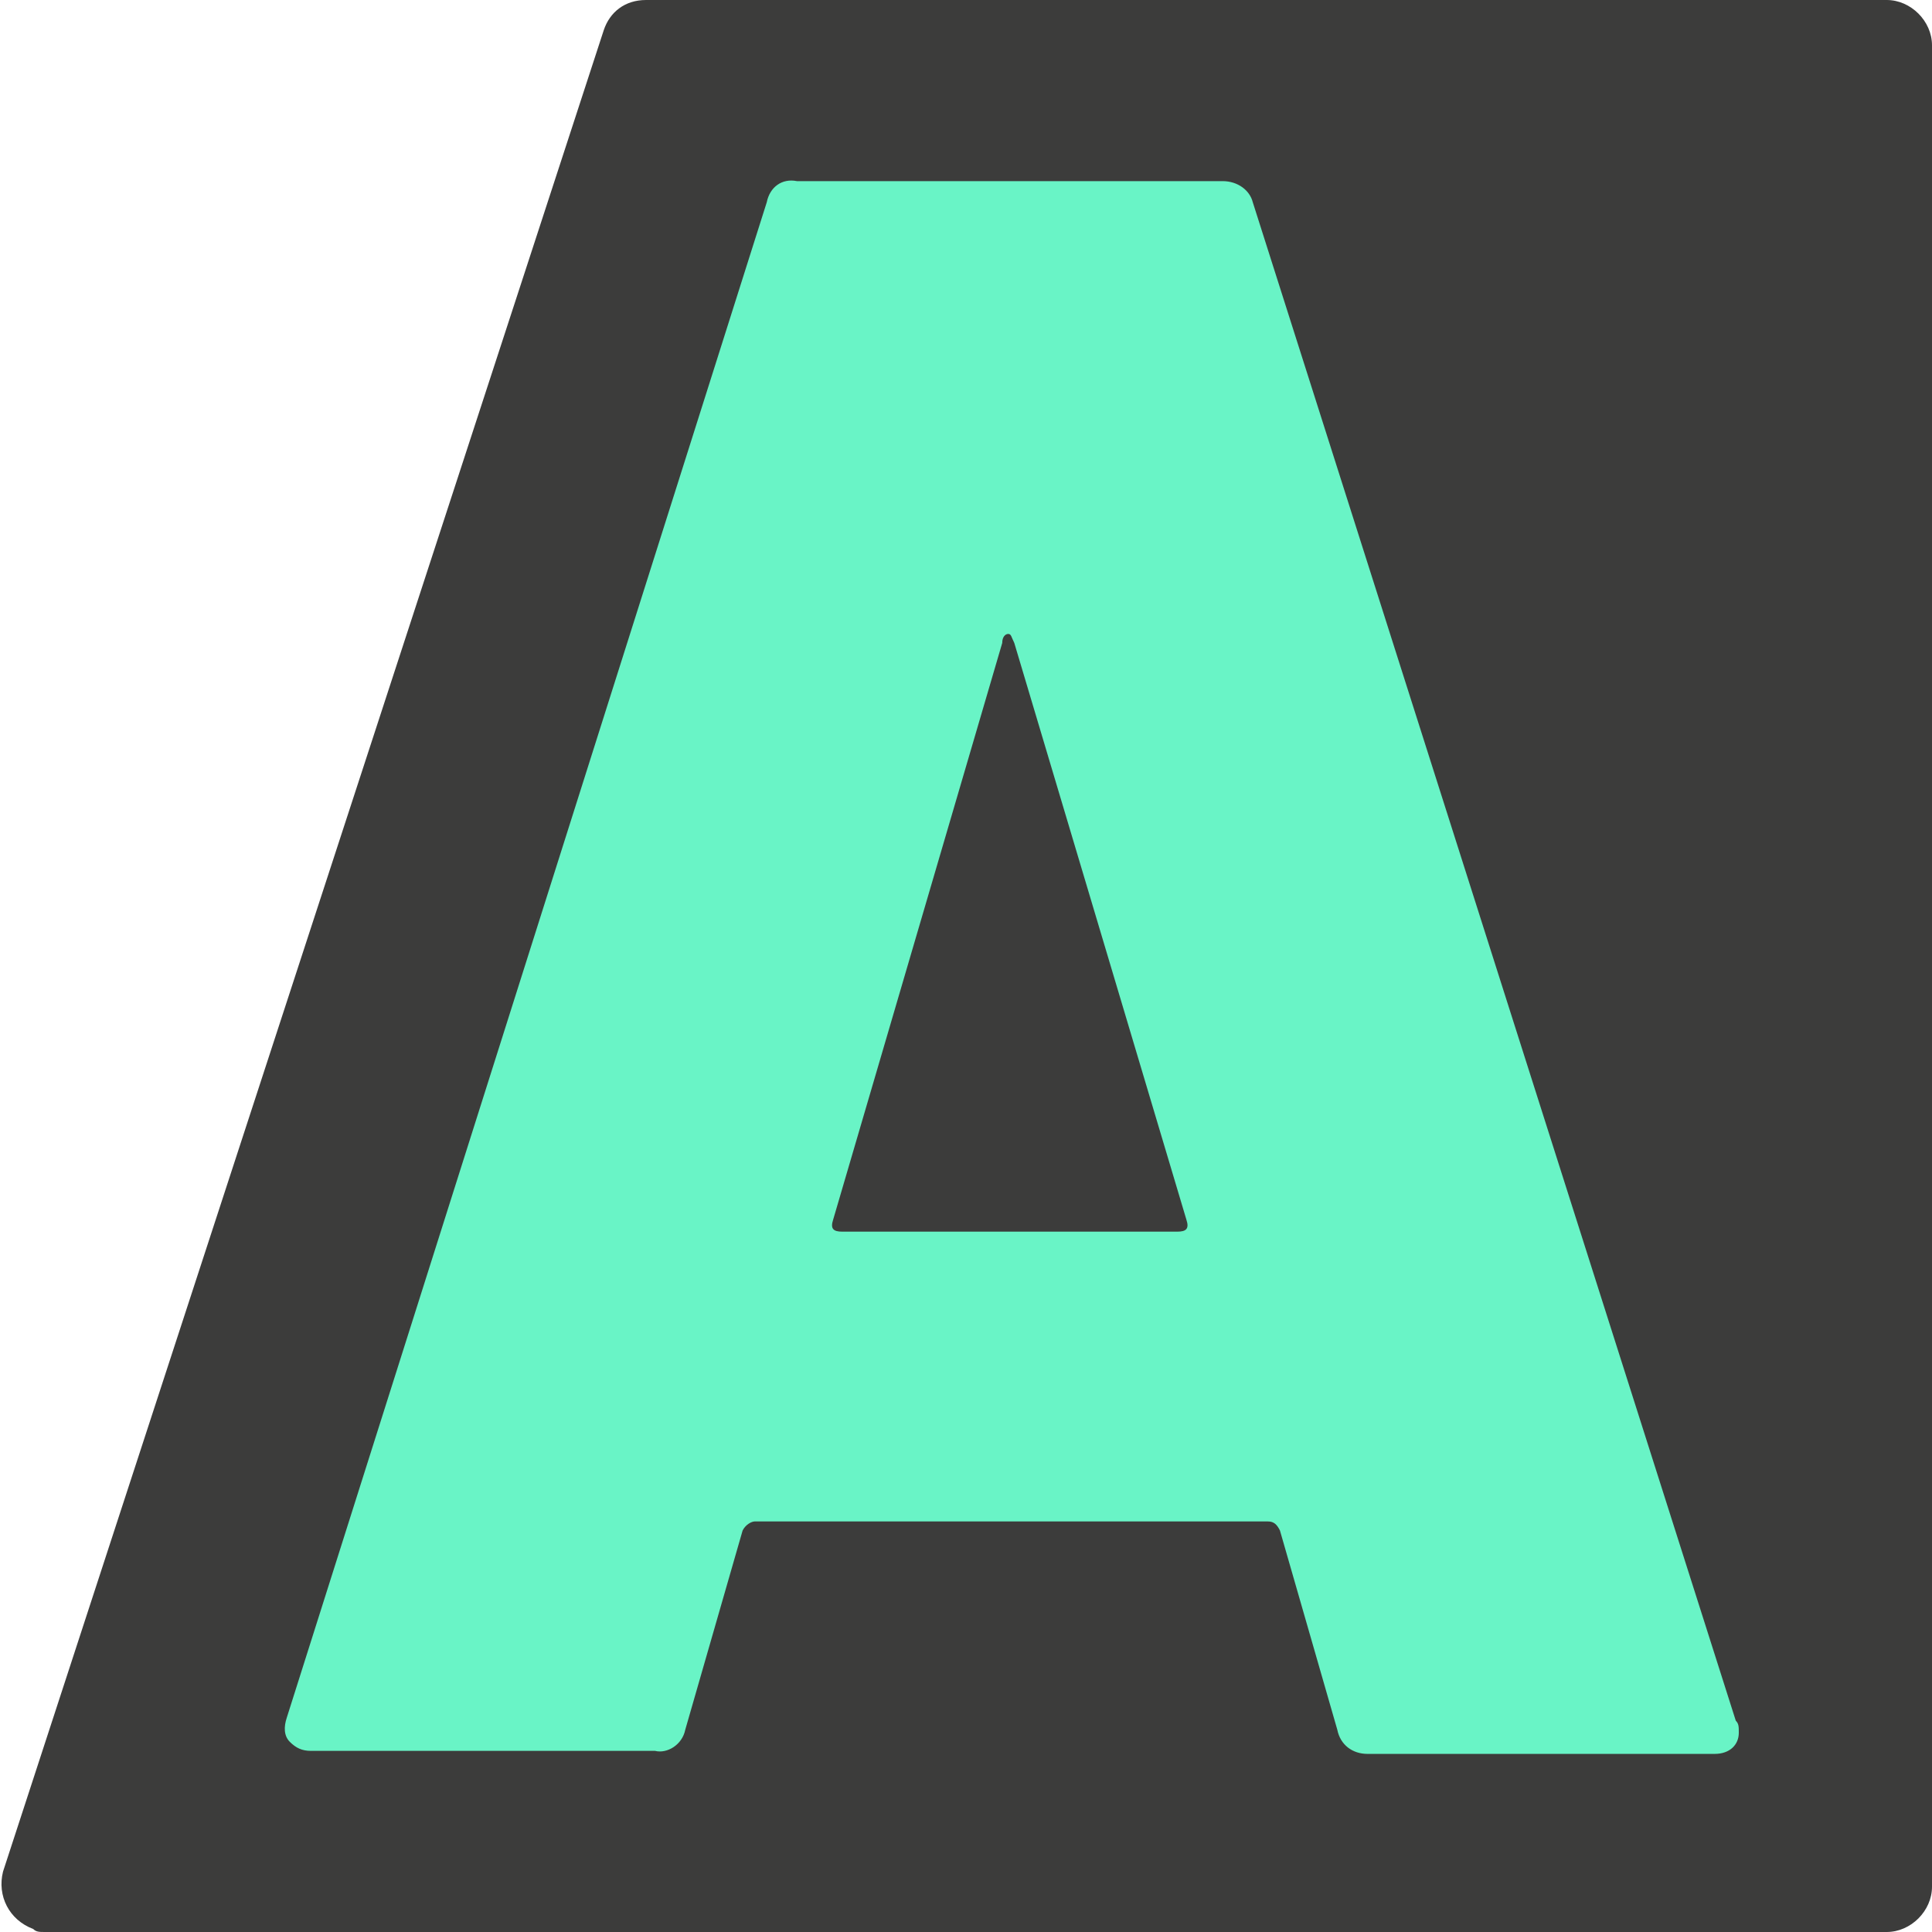
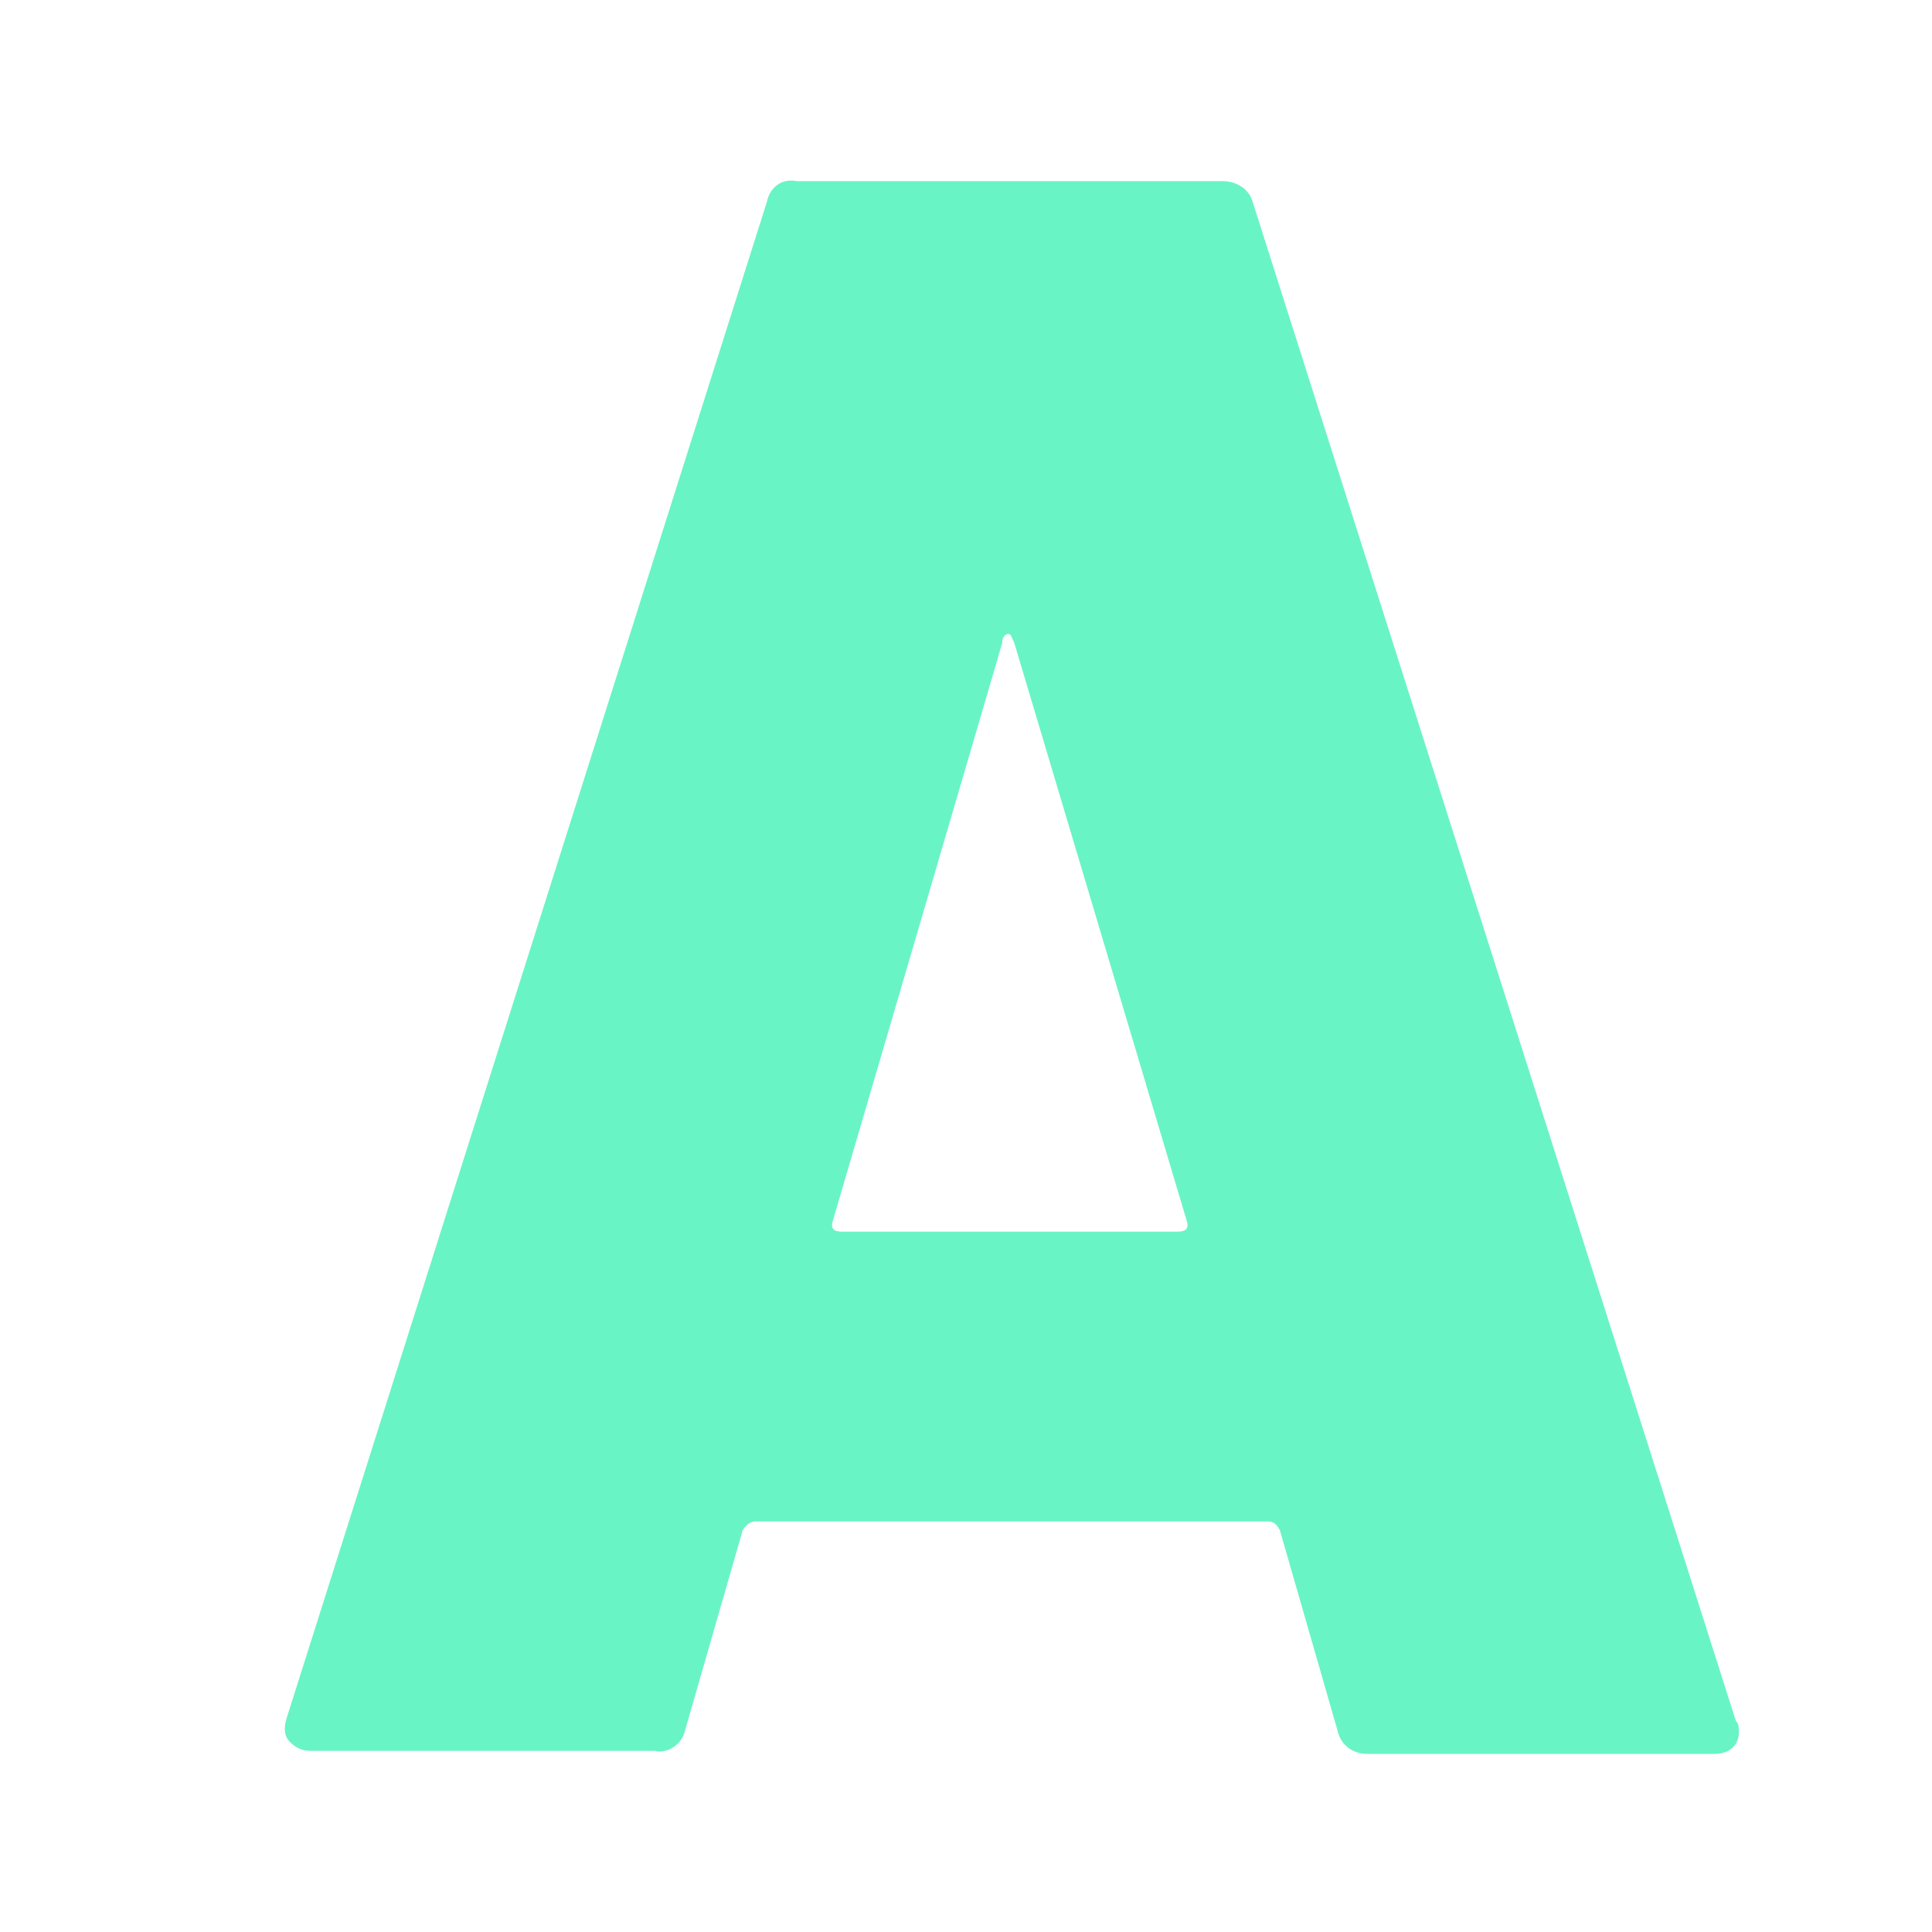
<svg xmlns="http://www.w3.org/2000/svg" viewBox="0 0 64 64">
-   <path d="M64 1.5c0-.8-.7-1.5-1.5-1.5H21.4c-.7 0-1.2.4-1.4 1L.1 62c-.2.8.2 1.6 1 1.9.1.1.2.1.4.1h61c.8 0 1.5-.7 1.5-1.5v-61z" fill="#3c3c3b" />
  <path d="M44.3 57.3l-1.9-6.6c-.1-.2-.2-.3-.4-.3H25c-.1 0-.3.1-.4.3l-1.9 6.6c-.1.5-.6.8-1 .7H10.3c-.3 0-.5-.1-.7-.3-.2-.2-.2-.5-.1-.8L25.4 6.7c.1-.5.5-.8 1-.7h14.1c.5 0 .9.3 1 .7l16 50.3c.1.1.1.2.1.4 0 .4-.3.7-.8.7H45.3c-.5 0-.9-.3-1-.8zM27.9 40.8H39c.3 0 .4-.1.3-.4l-5.7-19.1c-.1-.2-.1-.3-.2-.3s-.2.1-.2.3l-5.6 19.1c-.1.3 0 .4.3.4z" fill="#69f4c6" />
</svg>